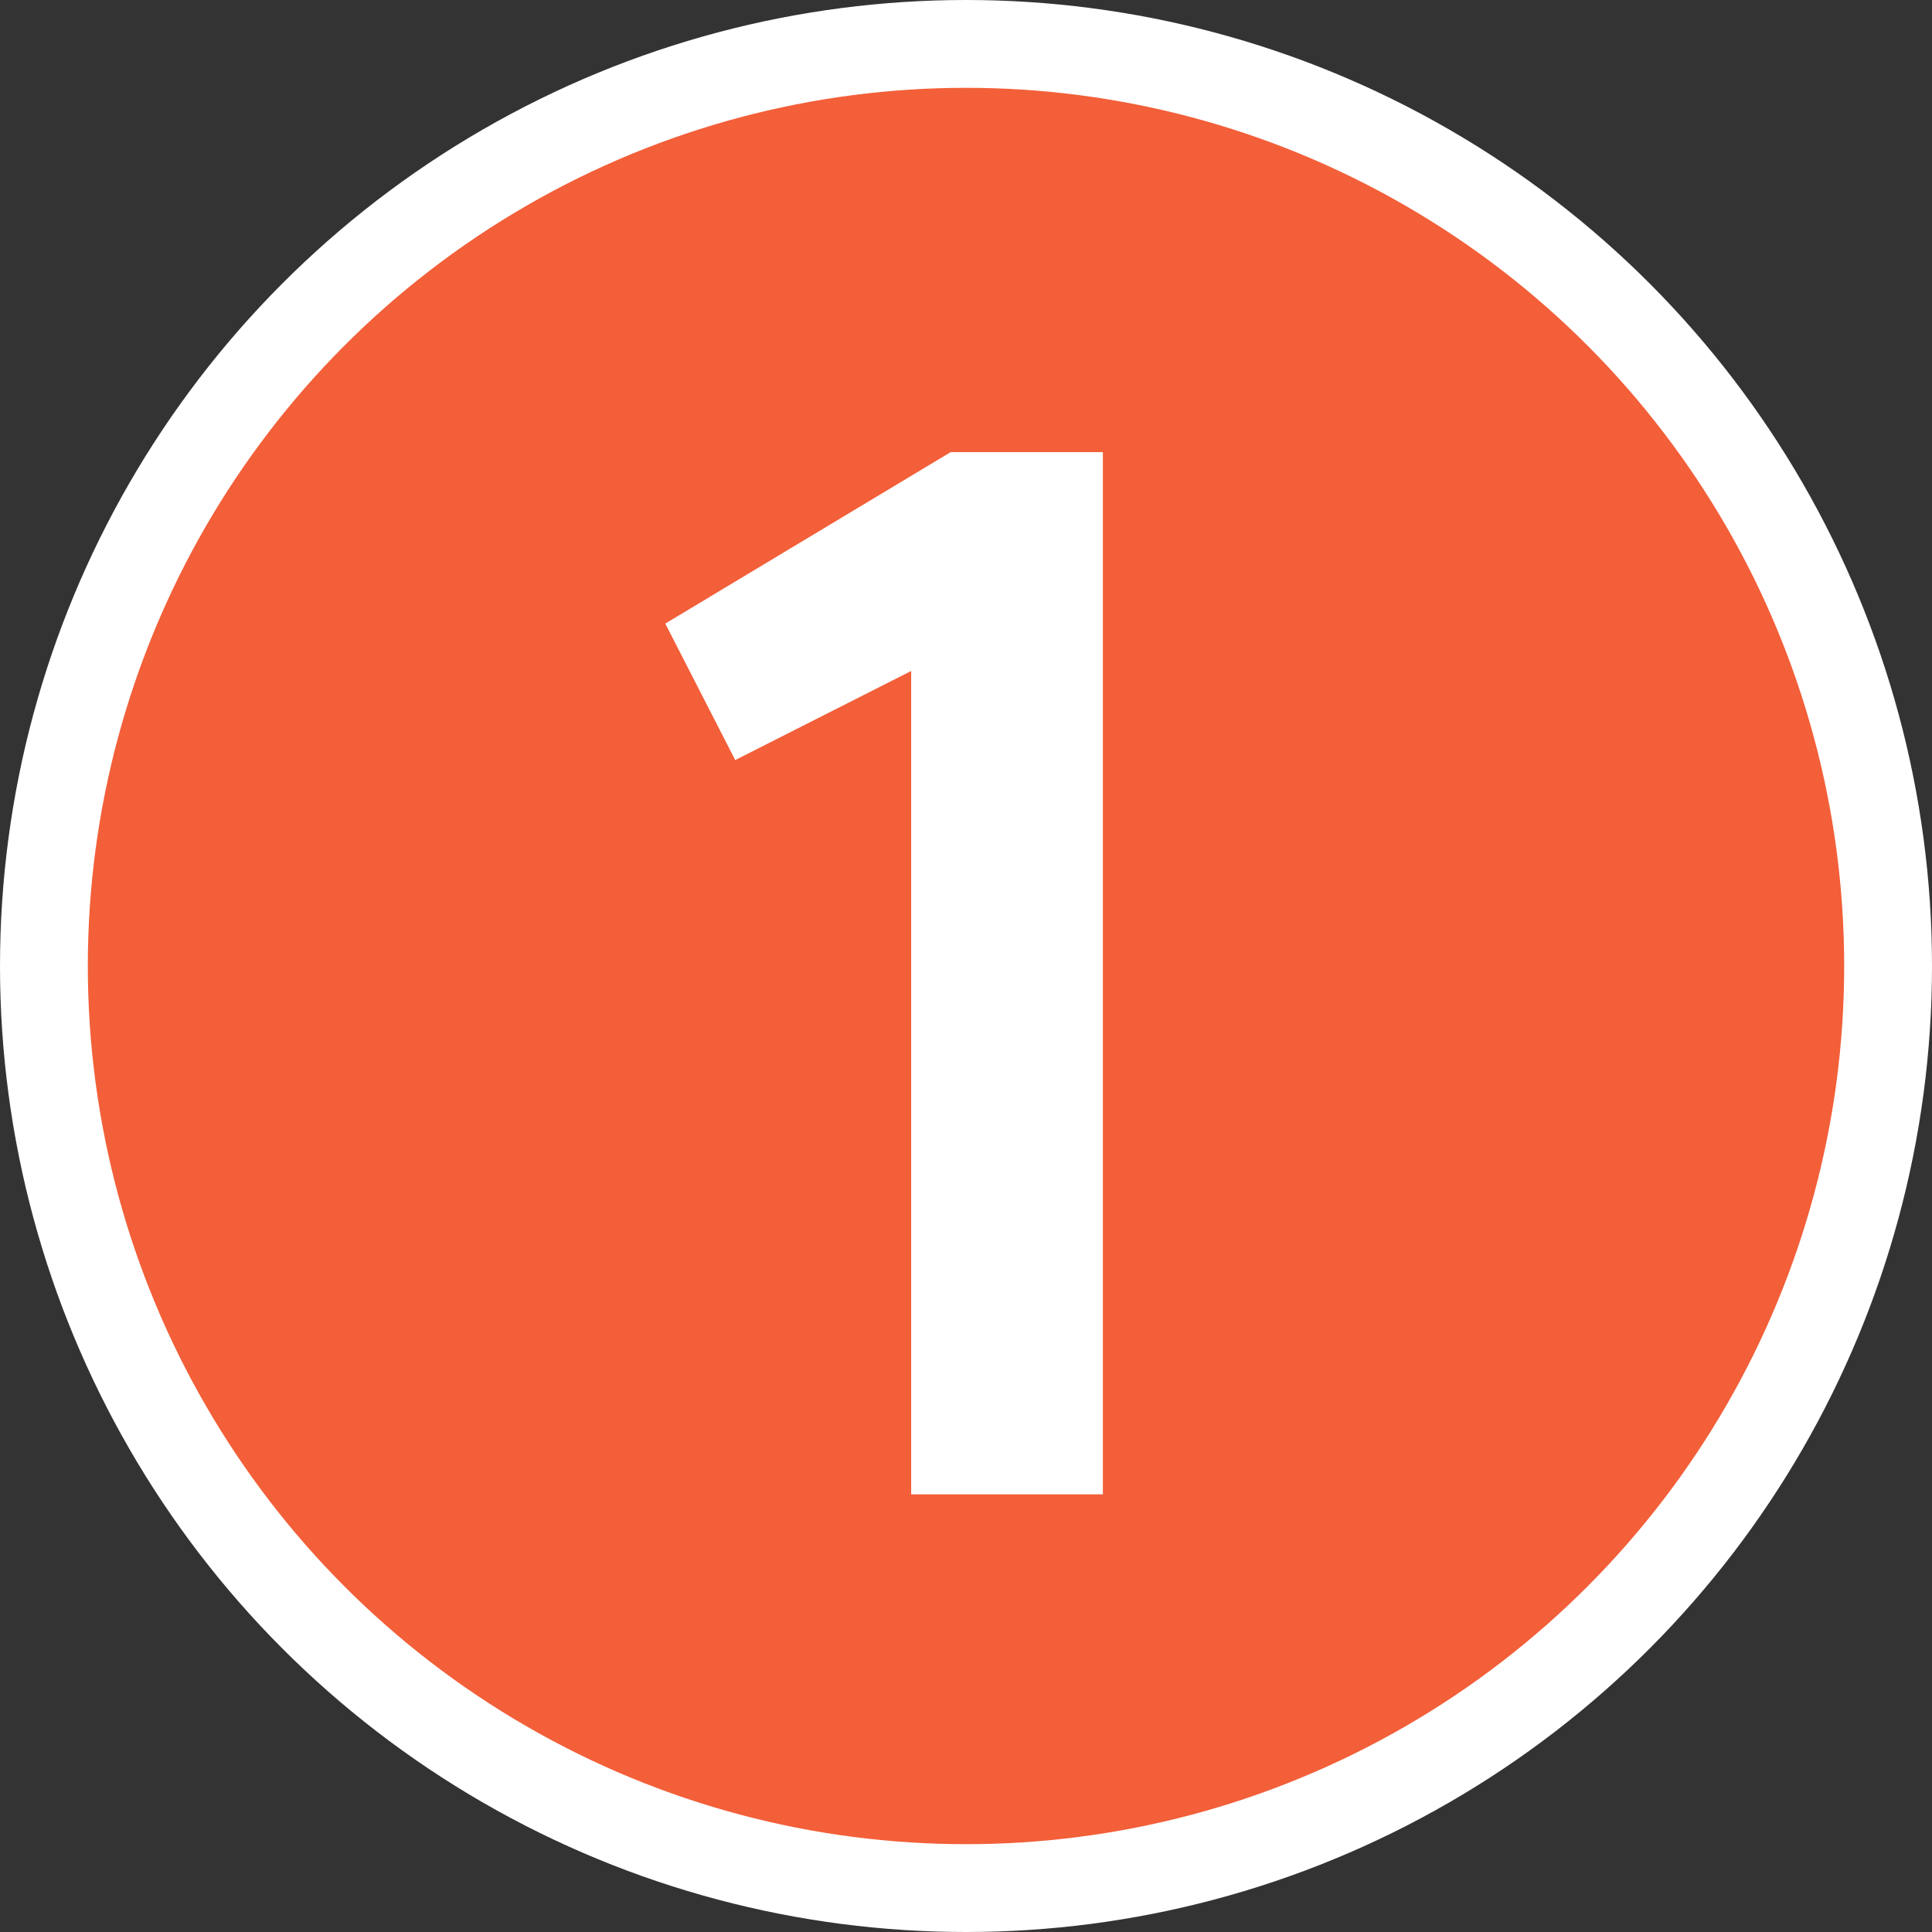
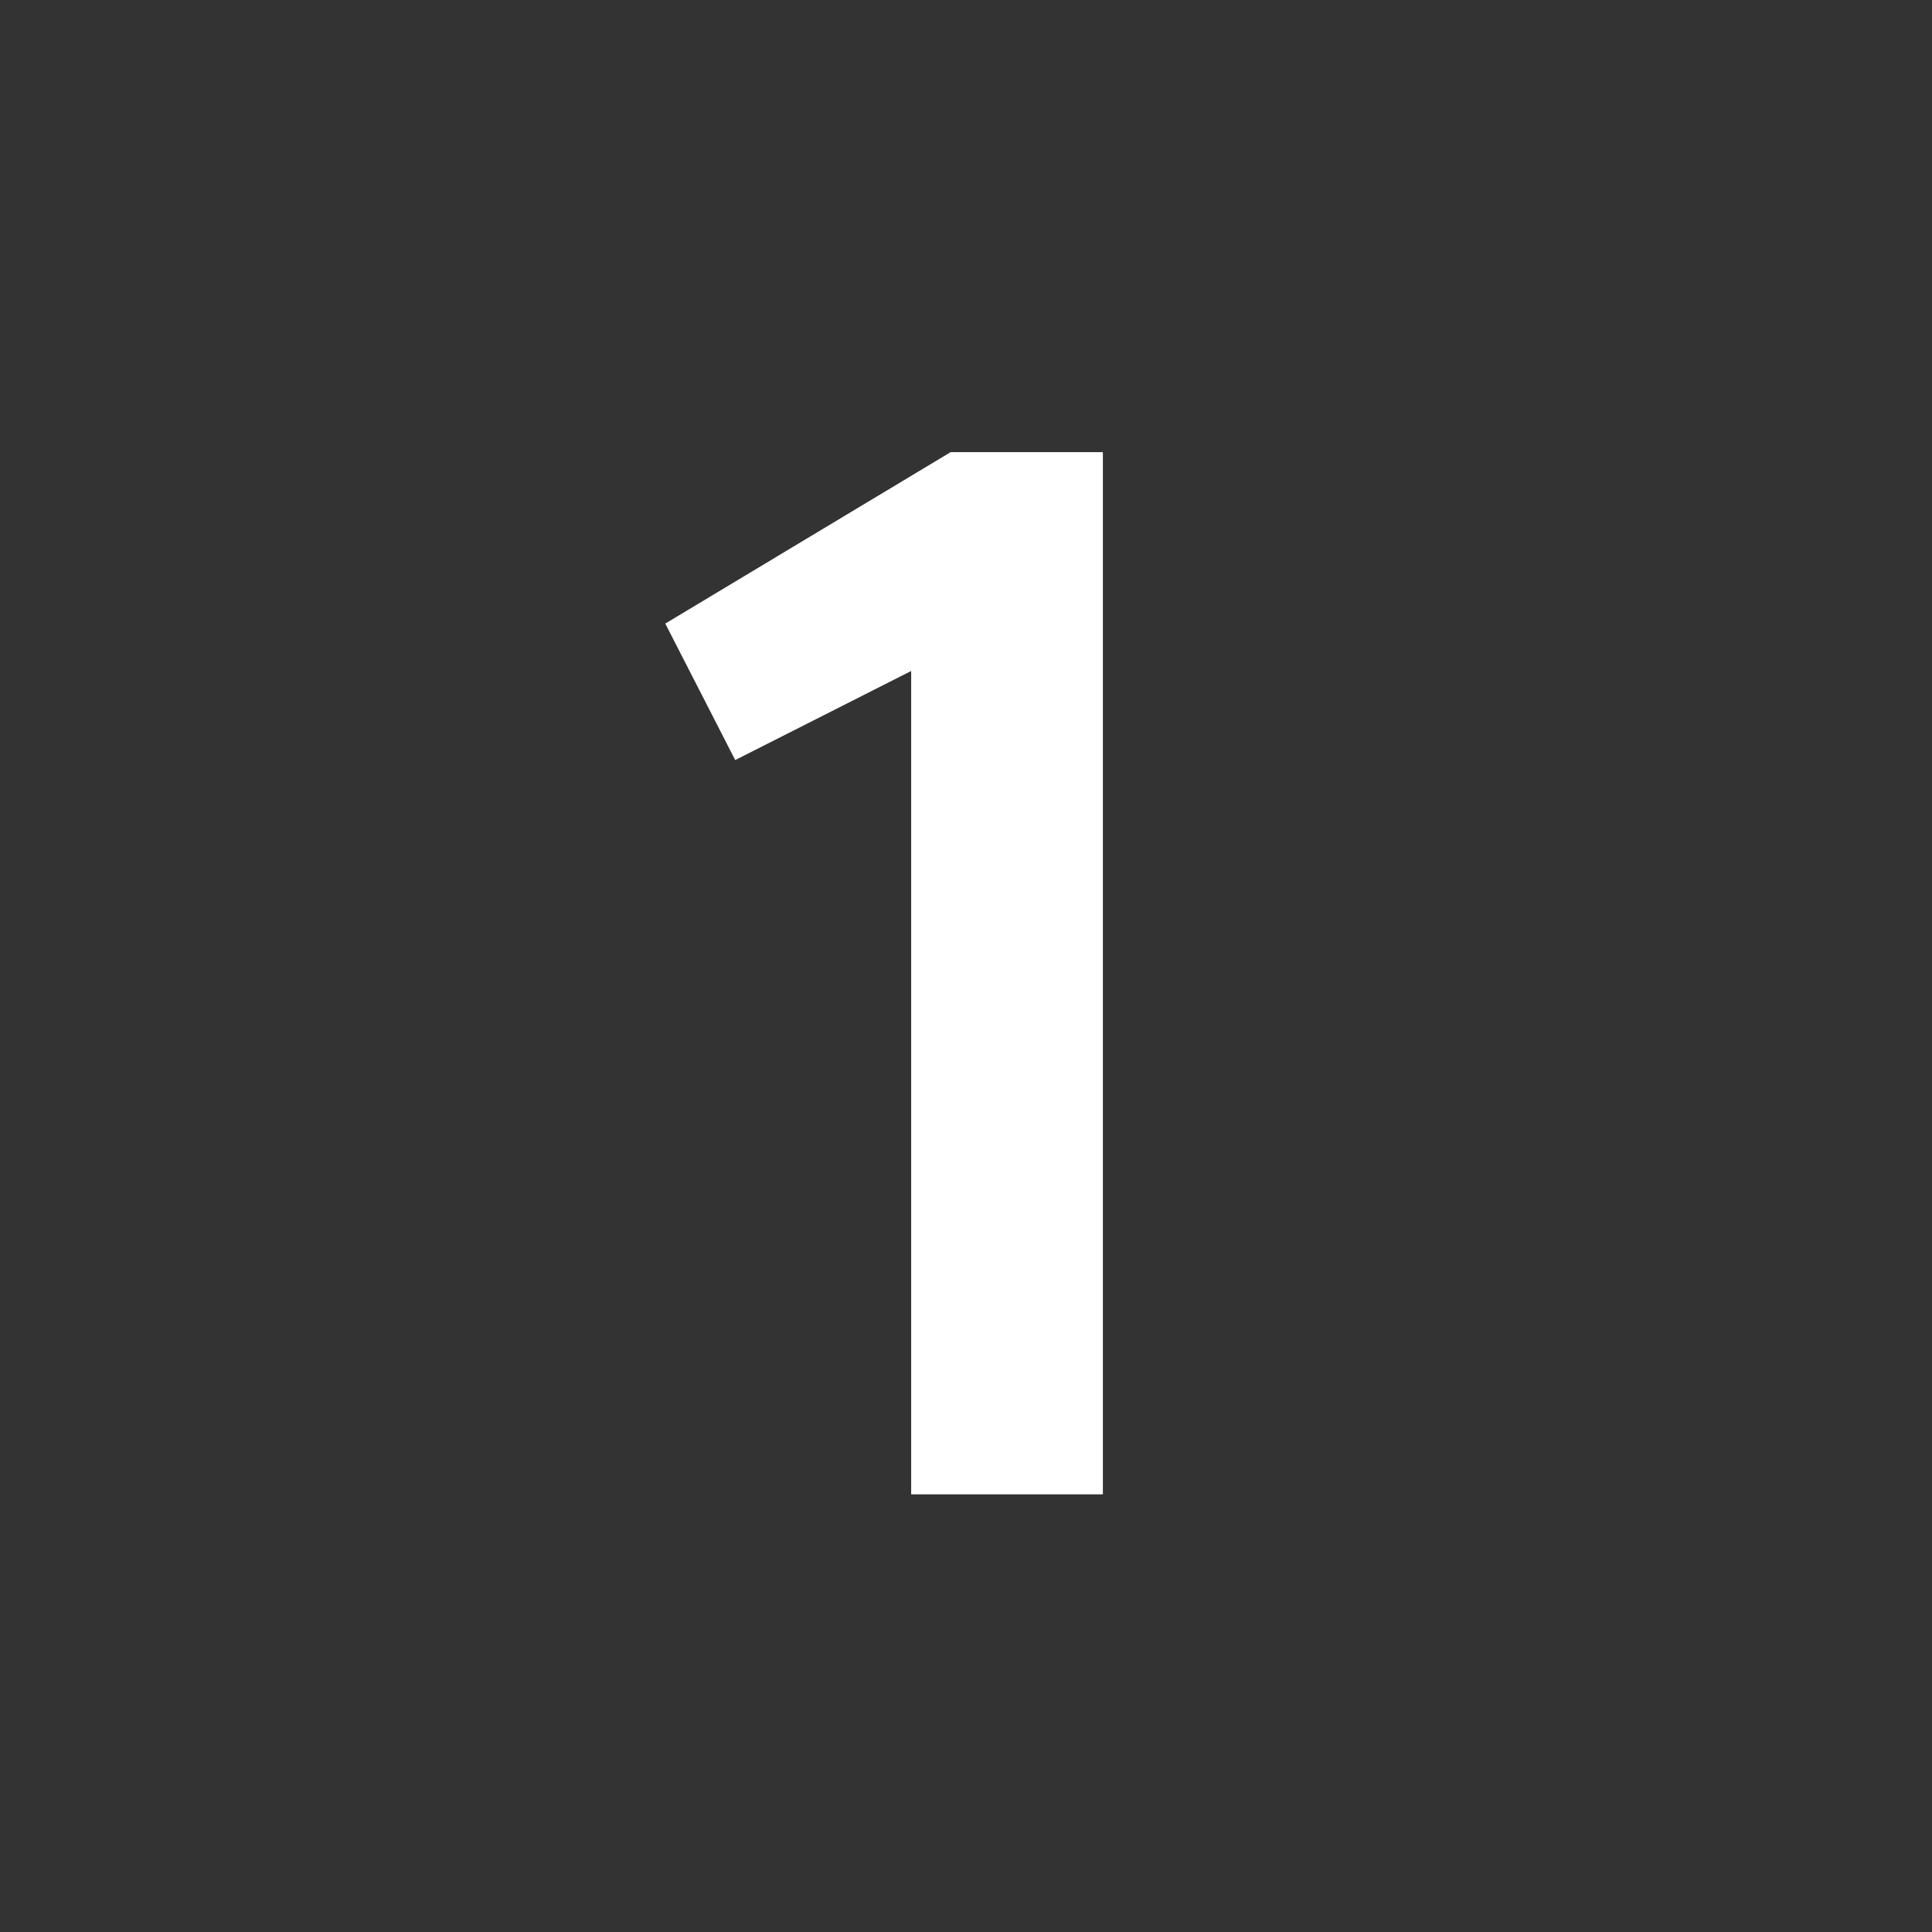
<svg xmlns="http://www.w3.org/2000/svg" viewBox="0 0 244.2 244.2">
  <rect x="0" y="0" width="244.2" height="244.2" fill="#333333" stroke="none" />
  <defs>
    <style>.cls-1{fill:#fff;}.cls-2{fill:#f25e38;opacity:0.99;isolation:isolate;}</style>
  </defs>
  <g id="레이어_2" data-name="레이어 2">
    <g id="레이어_1-2" data-name="레이어 1">
-       <circle class="cls-1" cx="122.1" cy="122.1" r="122.1" />
      <g id="svg8">
        <g id="layer1">
-           <circle id="path835" class="cls-2" cx="122.1" cy="122.1" r="111" />
-         </g>
+           </g>
        <path class="cls-1" d="M139.4,188.88H115.17V84.81L92.93,96.07,84.09,78.82l36.07-21.67H139.4V188.88Z" />
      </g>
    </g>
  </g>
</svg>